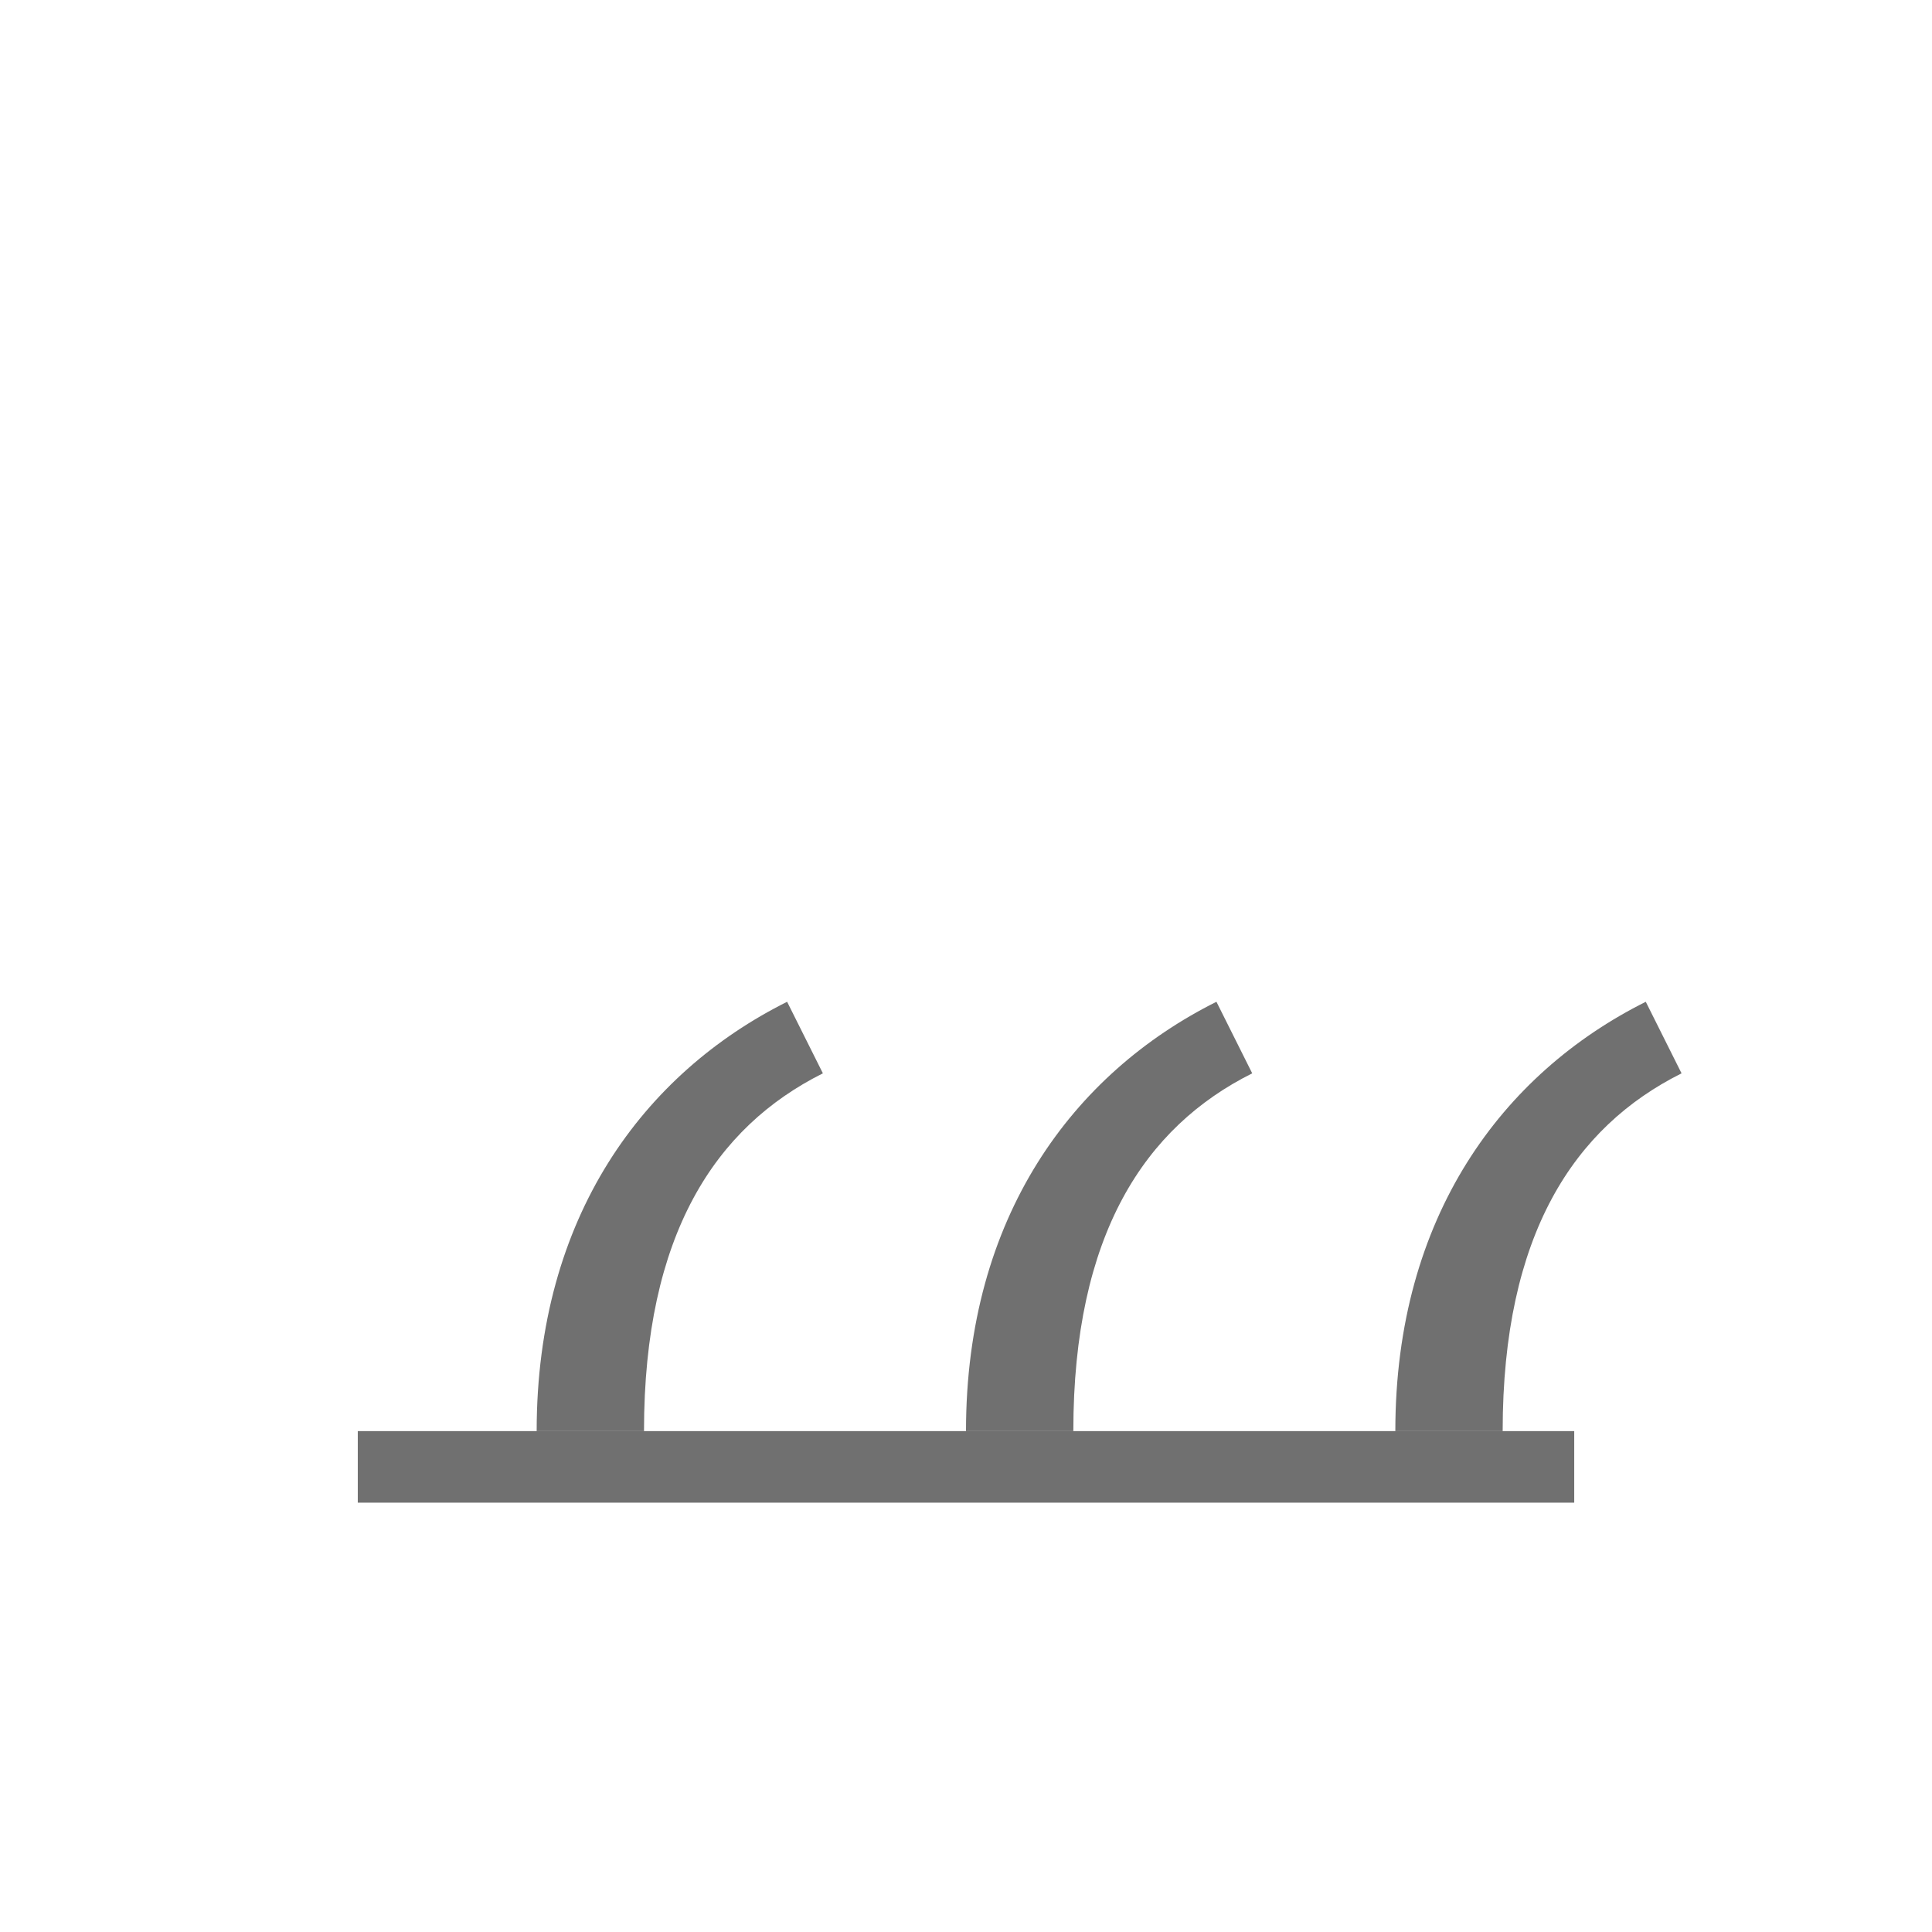
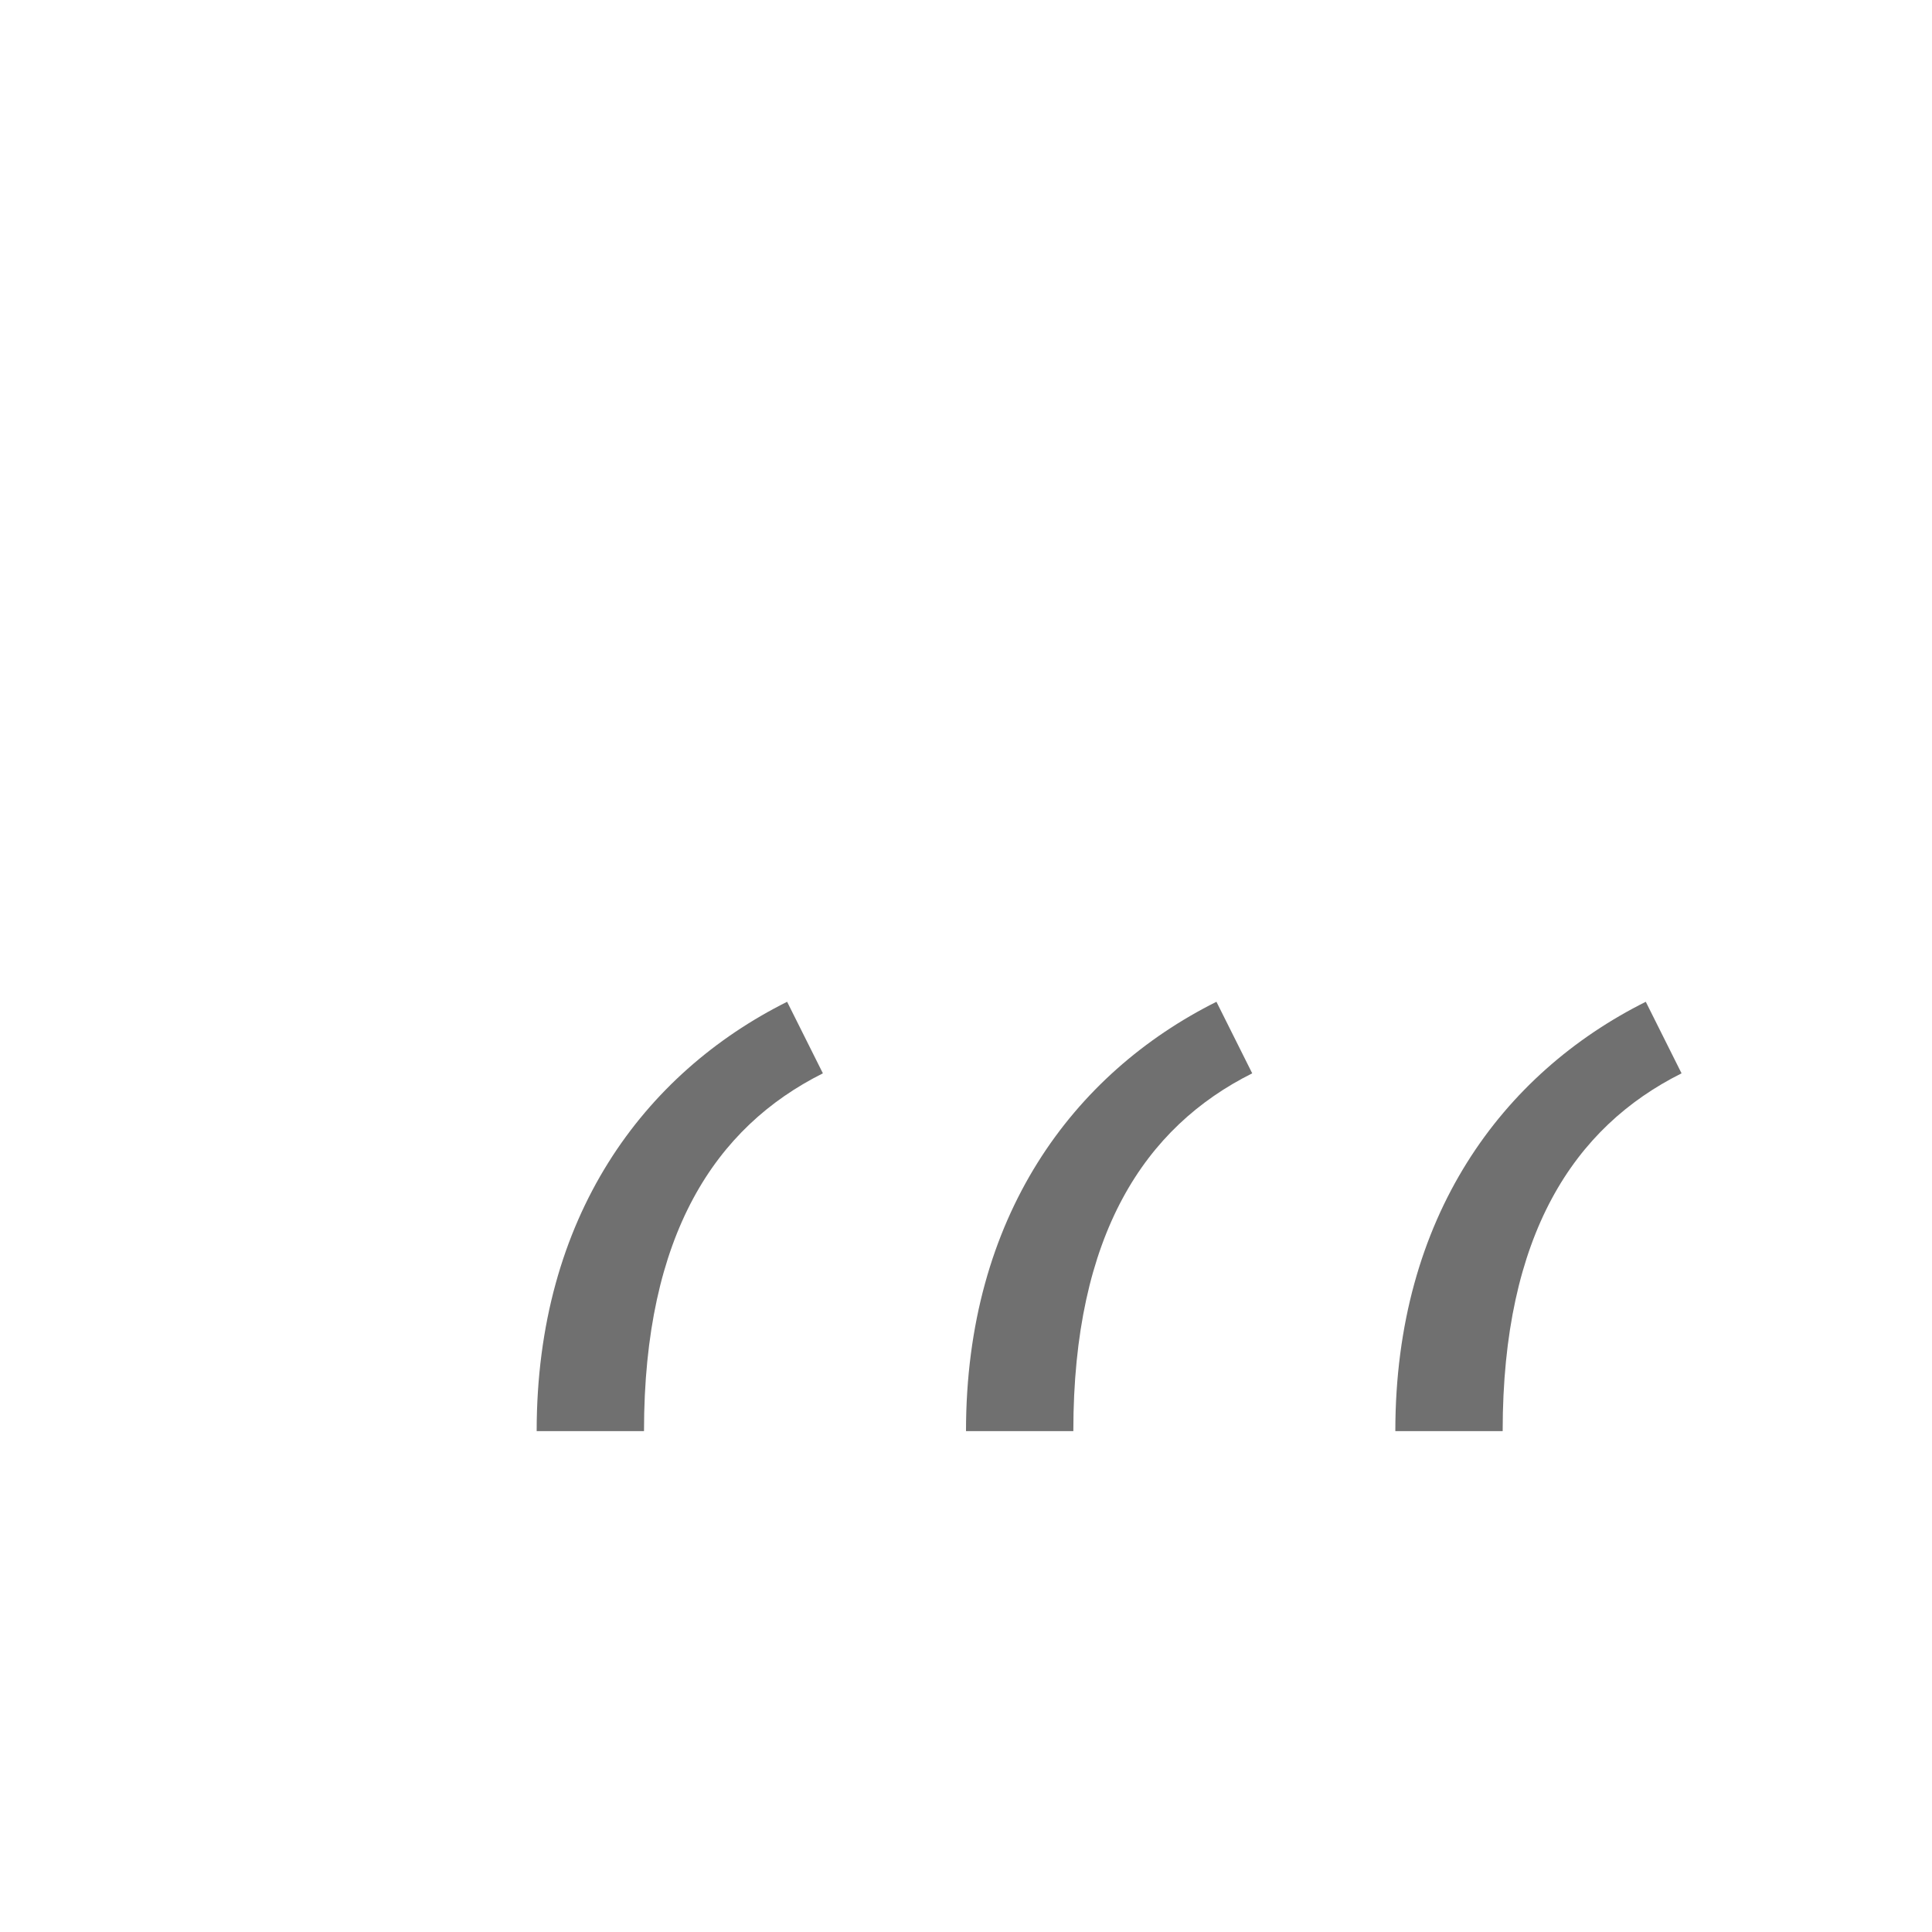
<svg xmlns="http://www.w3.org/2000/svg" viewBox="0 0 1080 1080">
-   <path d="M200 800h680v40H200z" fill="#707070" />
  <path d="M300 800c0-120 60-200 140-240l20 40c-60 30-100 90-100 200h-60zM540 800c0-120 60-200 140-240l20 40c-60 30-100 90-100 200h-60zM780 800c0-120 60-200 140-240l20 40c-60 30-100 90-100 200h-60z" fill="#707070" />
</svg>